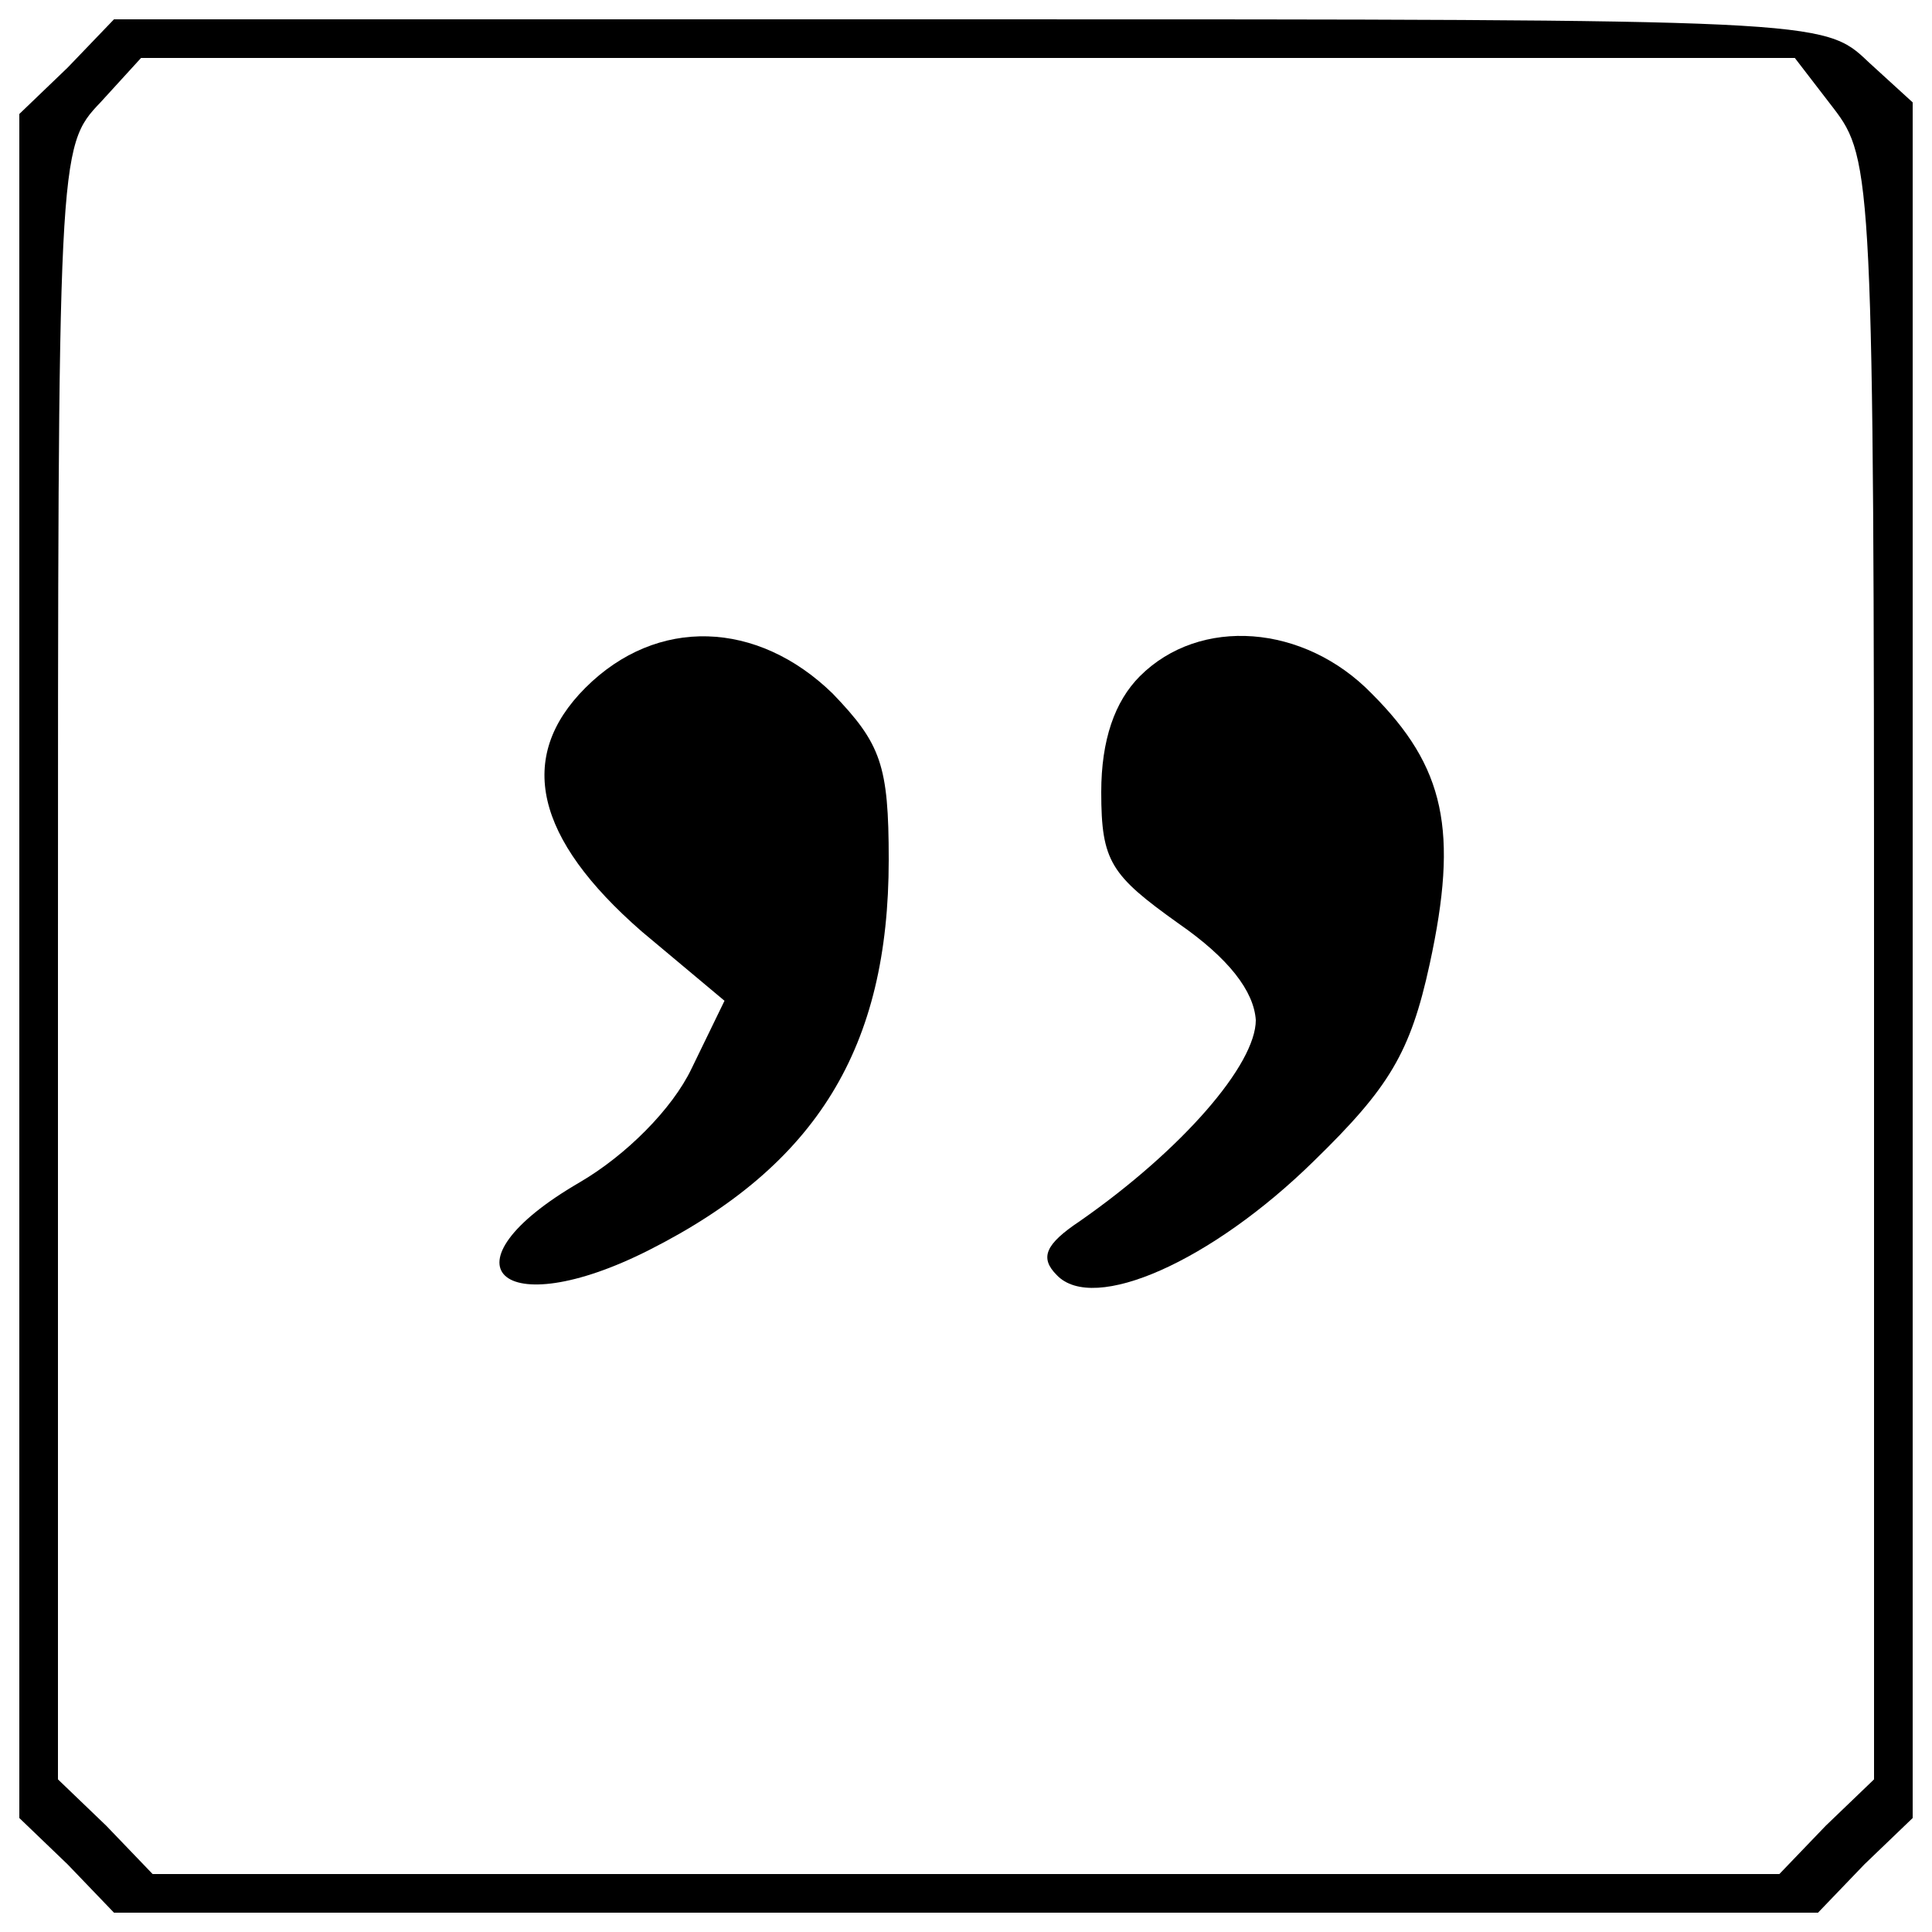
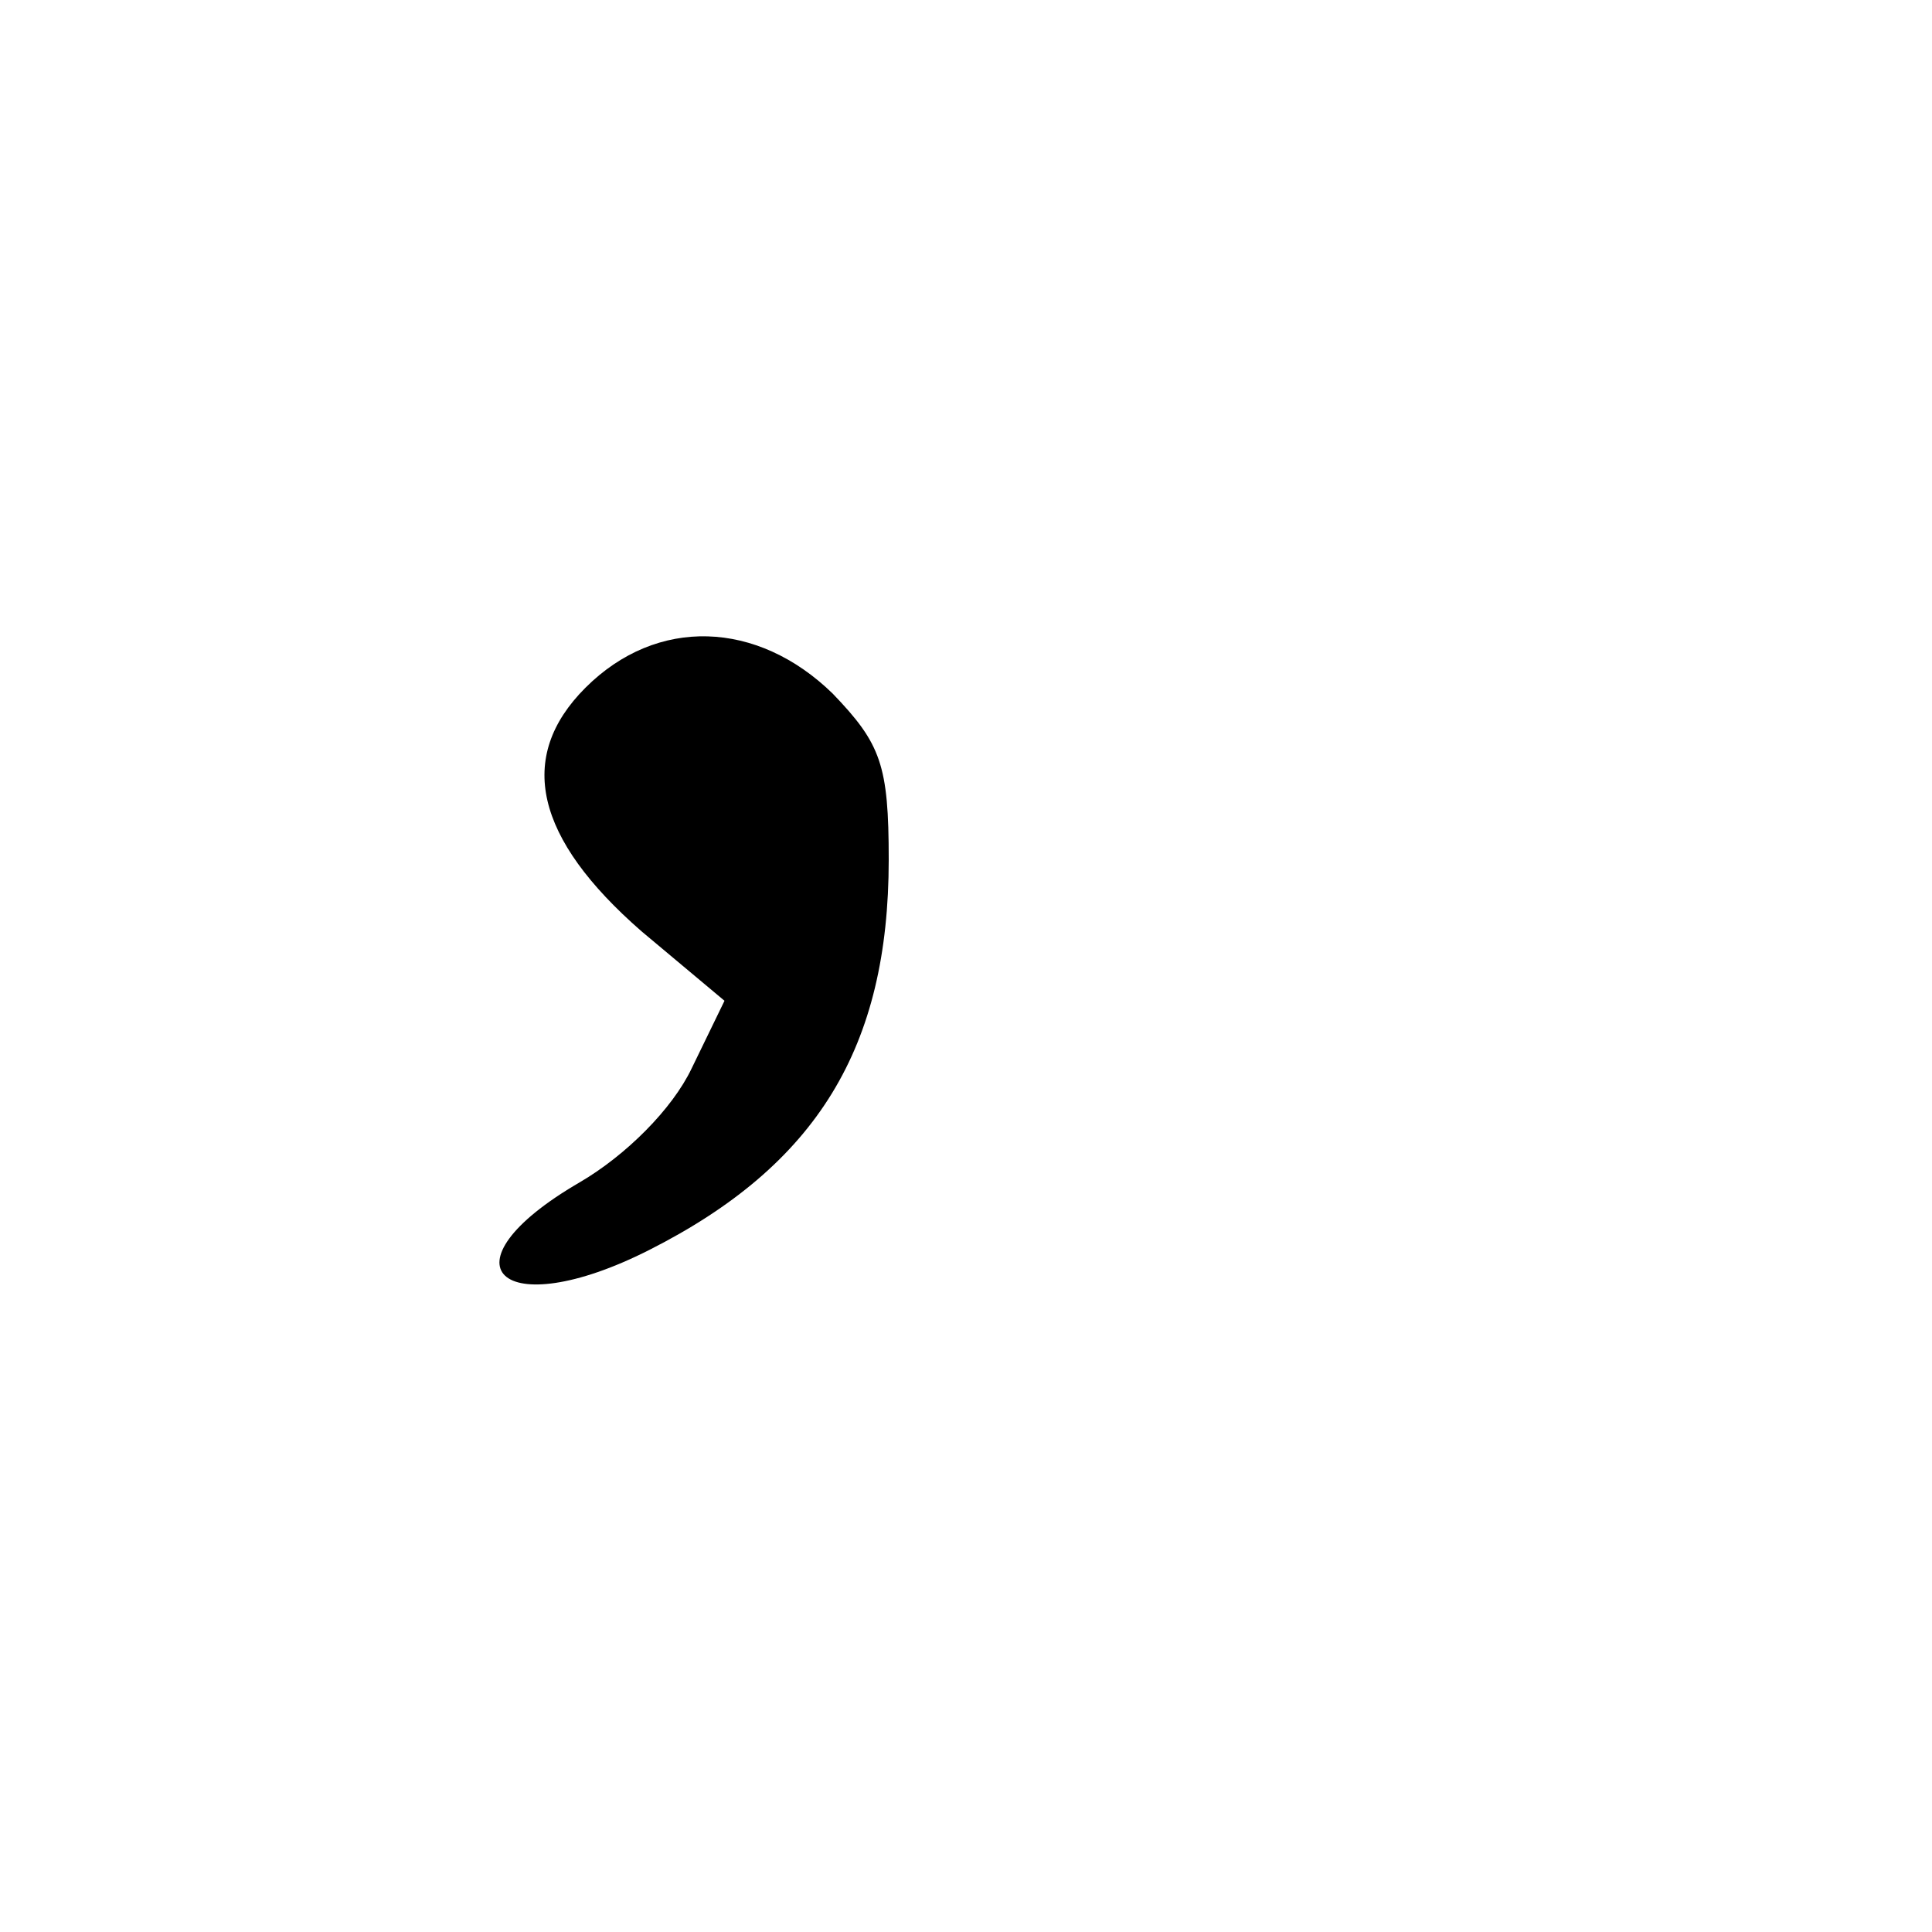
<svg xmlns="http://www.w3.org/2000/svg" version="1.0" width="100pt" height="100pt" viewBox="0 0 100 100" preserveAspectRatio="xMidYMid meet">
  <g transform="translate(0,100) scale(0.1,-0.1)" fill="#000000" stroke="none">
-     <path d="M35 965 l-25 -24 0 -441 0 -441 25 -24 24 -25 441 0 441 0 24 25 25 24 0 444 0 444 -23 21 c-23 22 -25 22 -466 22 l-442 0 -24 -25z m914 -21 c20 -26 21 -37 21 -446 l0 -419 -25 -24 -24 -25 -421 0 -421 0 -24 25 -25 24 0 422 c0 420 0 423 22 446 l21 23 428 0 428 0 20 -26z" />
    <path d="M303 644 c-36 -36 -26 -78 29 -126 l43 -36 -17 -35 c-10 -21 -34 -45 -58 -59 -74 -43 -41 -74 36 -35 87 44 124 105 124 202 0 49 -4 60 -29 86 -39 38 -91 40 -128 3z" />
-     <path d="M590 650 c-13 -13 -20 -33 -20 -60 0 -36 5 -43 40 -68 26 -18 39 -35 40 -50 0 -23 -38 -67 -91 -104 -18 -12 -21 -19 -12 -28 19 -20 80 7 133 59 39 38 50 56 60 102 15 69 8 102 -30 140 -35 36 -89 40 -120 9z" />
  </g>
</svg>